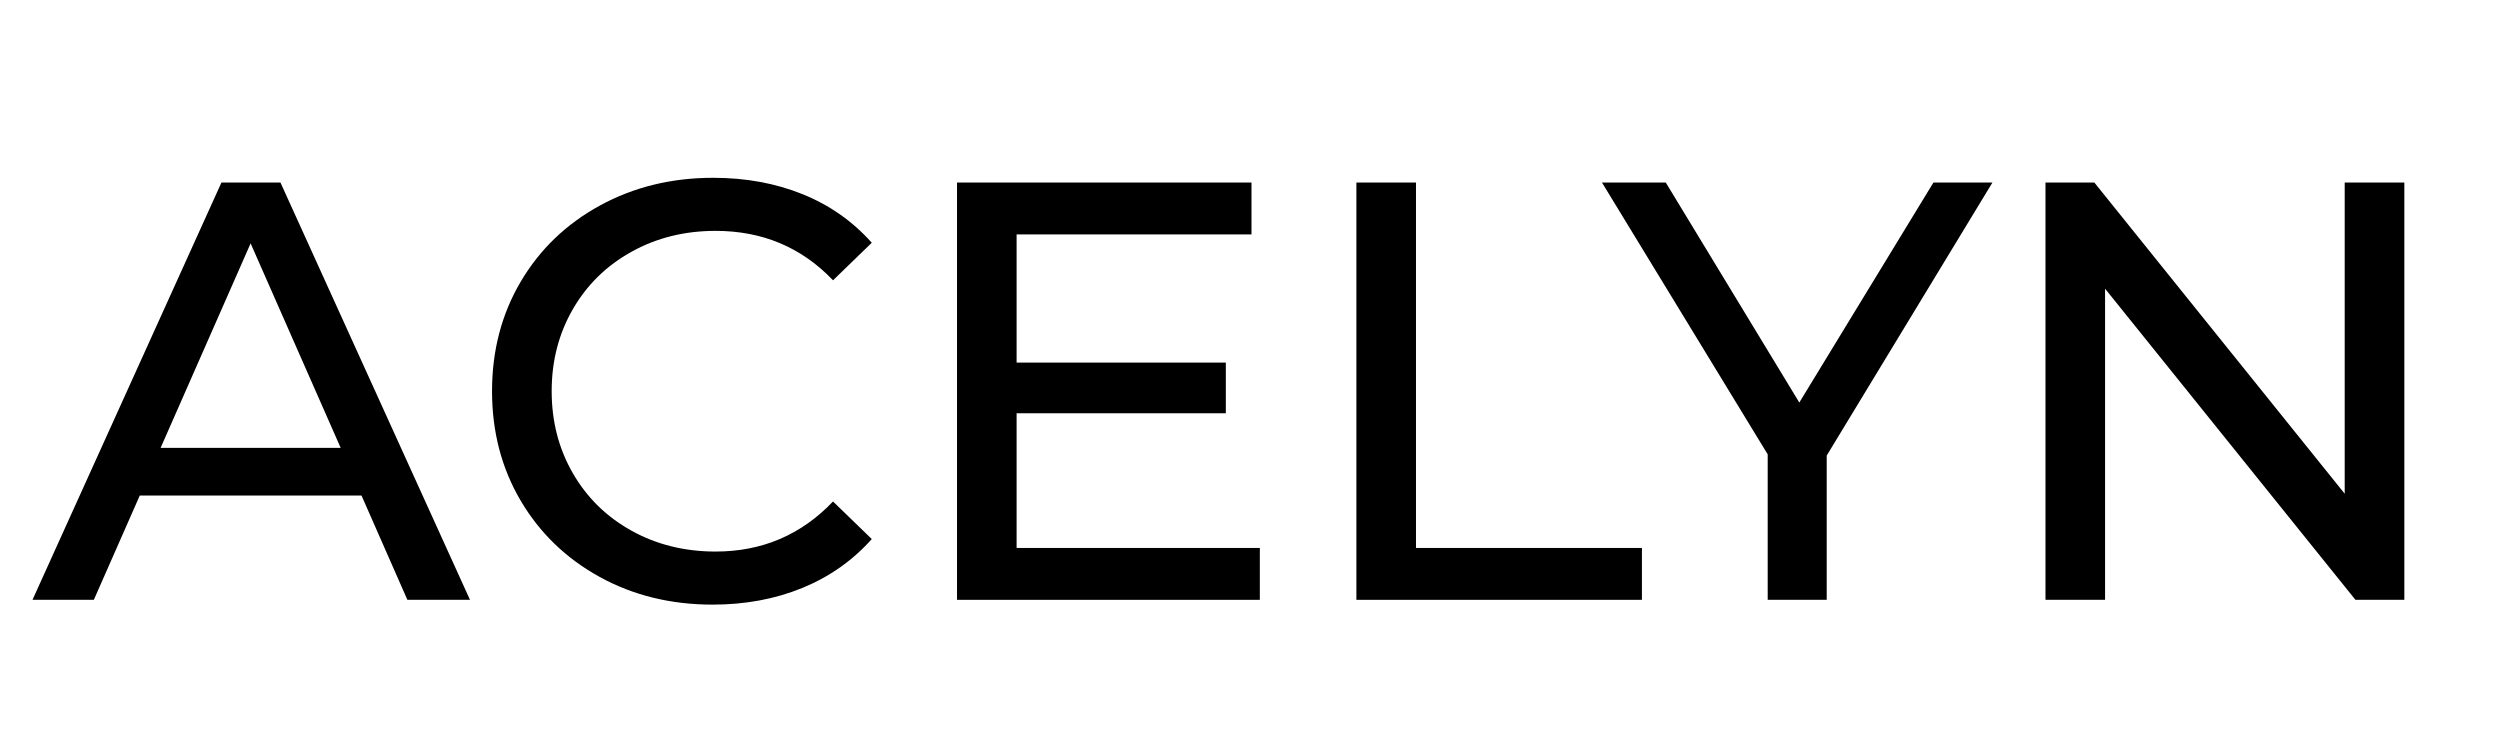
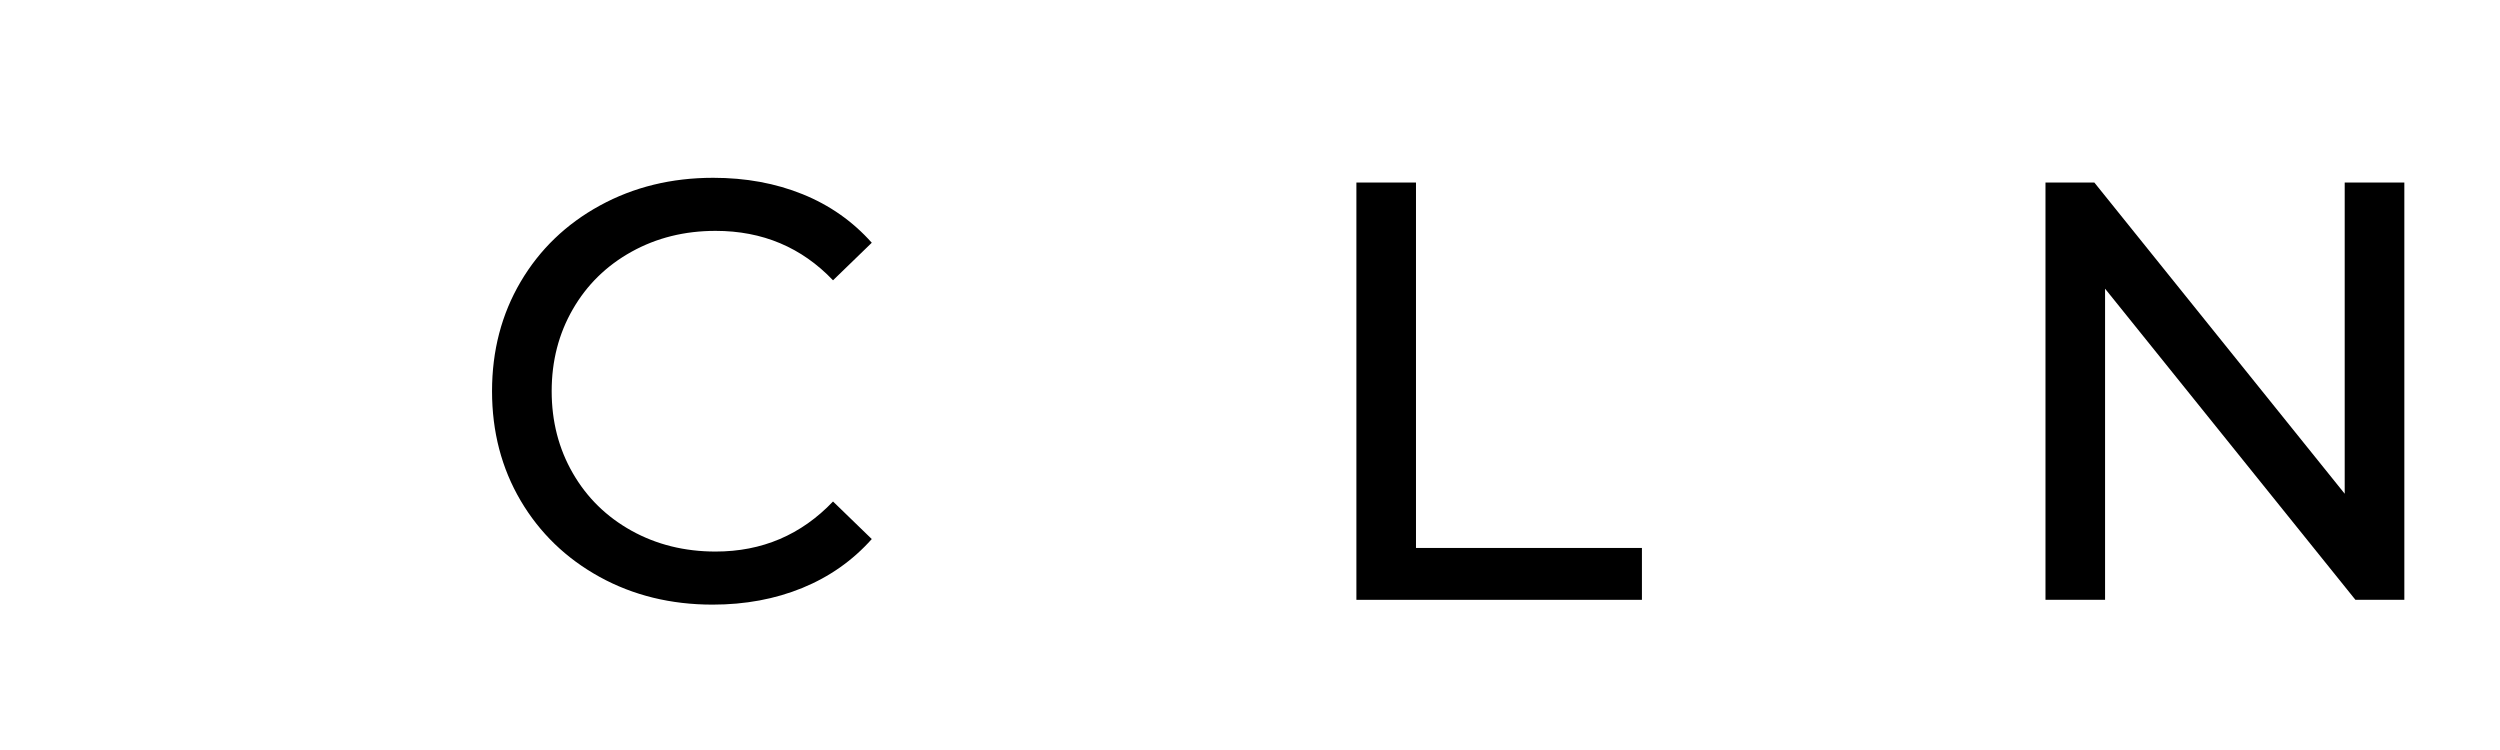
<svg xmlns="http://www.w3.org/2000/svg" version="1.2" preserveAspectRatio="xMidYMid meet" height="300" viewBox="0 0 750 225" zoomAndPan="magnify" width="1000">
  <defs />
  <g id="2ef5a68dcf">
    <g style="fill:#000000;fill-opacity:1;">
      <g transform="translate(9.918, 179.949)">
-         <path d="M 98.531 -31.297 L 32.016 -31.297 L 18.234 0 L -0.172 0 L 56.516 -125.188 L 74.219 -125.188 L 131.078 0 L 112.297 0 Z M 92.281 -45.594 L 65.266 -106.938 L 38.266 -45.594 Z M 92.281 -45.594" style="stroke:none" />
-       </g>
+         </g>
    </g>
    <g style="fill:#000000;fill-opacity:1;">
      <g transform="translate(139.032, 179.949)">
        <path d="M 74.75 1.438 C 62.227 1.438 50.93 -1.332 40.859 -6.875 C 30.785 -12.426 22.883 -20.055 17.156 -29.766 C 11.438 -39.484 8.578 -50.426 8.578 -62.594 C 8.578 -74.75 11.438 -85.688 17.156 -95.406 C 22.883 -105.125 30.816 -112.754 40.953 -118.297 C 51.086 -123.836 62.41 -126.609 74.922 -126.609 C 84.703 -126.609 93.645 -124.969 101.75 -121.688 C 109.852 -118.414 116.77 -113.562 122.5 -107.125 L 110.875 -95.859 C 101.457 -105.742 89.711 -110.688 75.641 -110.688 C 66.348 -110.688 57.941 -108.598 50.422 -104.422 C 42.91 -100.254 37.039 -94.504 32.812 -87.172 C 28.582 -79.848 26.469 -71.656 26.469 -62.594 C 26.469 -53.531 28.582 -45.332 32.812 -38 C 37.039 -30.664 42.91 -24.91 50.422 -20.734 C 57.941 -16.566 66.348 -14.484 75.641 -14.484 C 89.586 -14.484 101.332 -19.488 110.875 -29.5 L 122.5 -18.234 C 116.77 -11.797 109.82 -6.906 101.656 -3.562 C 93.5 -0.227 84.531 1.438 74.75 1.438 Z M 74.75 1.438" style="stroke:none" />
      </g>
    </g>
    <g style="fill:#000000;fill-opacity:1;">
      <g transform="translate(268.324, 179.949)">
-         <path d="M 109.625 -15.562 L 109.625 0 L 18.781 0 L 18.781 -125.188 L 107.125 -125.188 L 107.125 -109.625 L 36.656 -109.625 L 36.656 -71.172 L 99.422 -71.172 L 99.422 -55.969 L 36.656 -55.969 L 36.656 -15.562 Z M 109.625 -15.562" style="stroke:none" />
-       </g>
+         </g>
    </g>
    <g style="fill:#000000;fill-opacity:1;">
      <g transform="translate(388.139, 179.949)">
        <path d="M 18.781 -125.188 L 36.656 -125.188 L 36.656 -15.562 L 104.438 -15.562 L 104.438 0 L 18.781 0 Z M 18.781 -125.188" style="stroke:none" />
      </g>
    </g>
    <g style="fill:#000000;fill-opacity:1;">
      <g transform="translate(481.309, 179.949)">
-         <path d="M 66.703 -43.281 L 66.703 0 L 49 0 L 49 -43.641 L -0.719 -125.188 L 18.422 -125.188 L 58.484 -59.188 L 98.719 -125.188 L 116.422 -125.188 Z M 66.703 -43.281" style="stroke:none" />
-       </g>
+         </g>
    </g>
    <g style="fill:#000000;fill-opacity:1;">
      <g transform="translate(594.864, 179.949)">
        <path d="M 126.438 -125.188 L 126.438 0 L 111.766 0 L 36.656 -93.344 L 36.656 0 L 18.781 0 L 18.781 -125.188 L 33.438 -125.188 L 108.547 -31.828 L 108.547 -125.188 Z M 126.438 -125.188" style="stroke:none" />
      </g>
    </g>
  </g>
</svg>